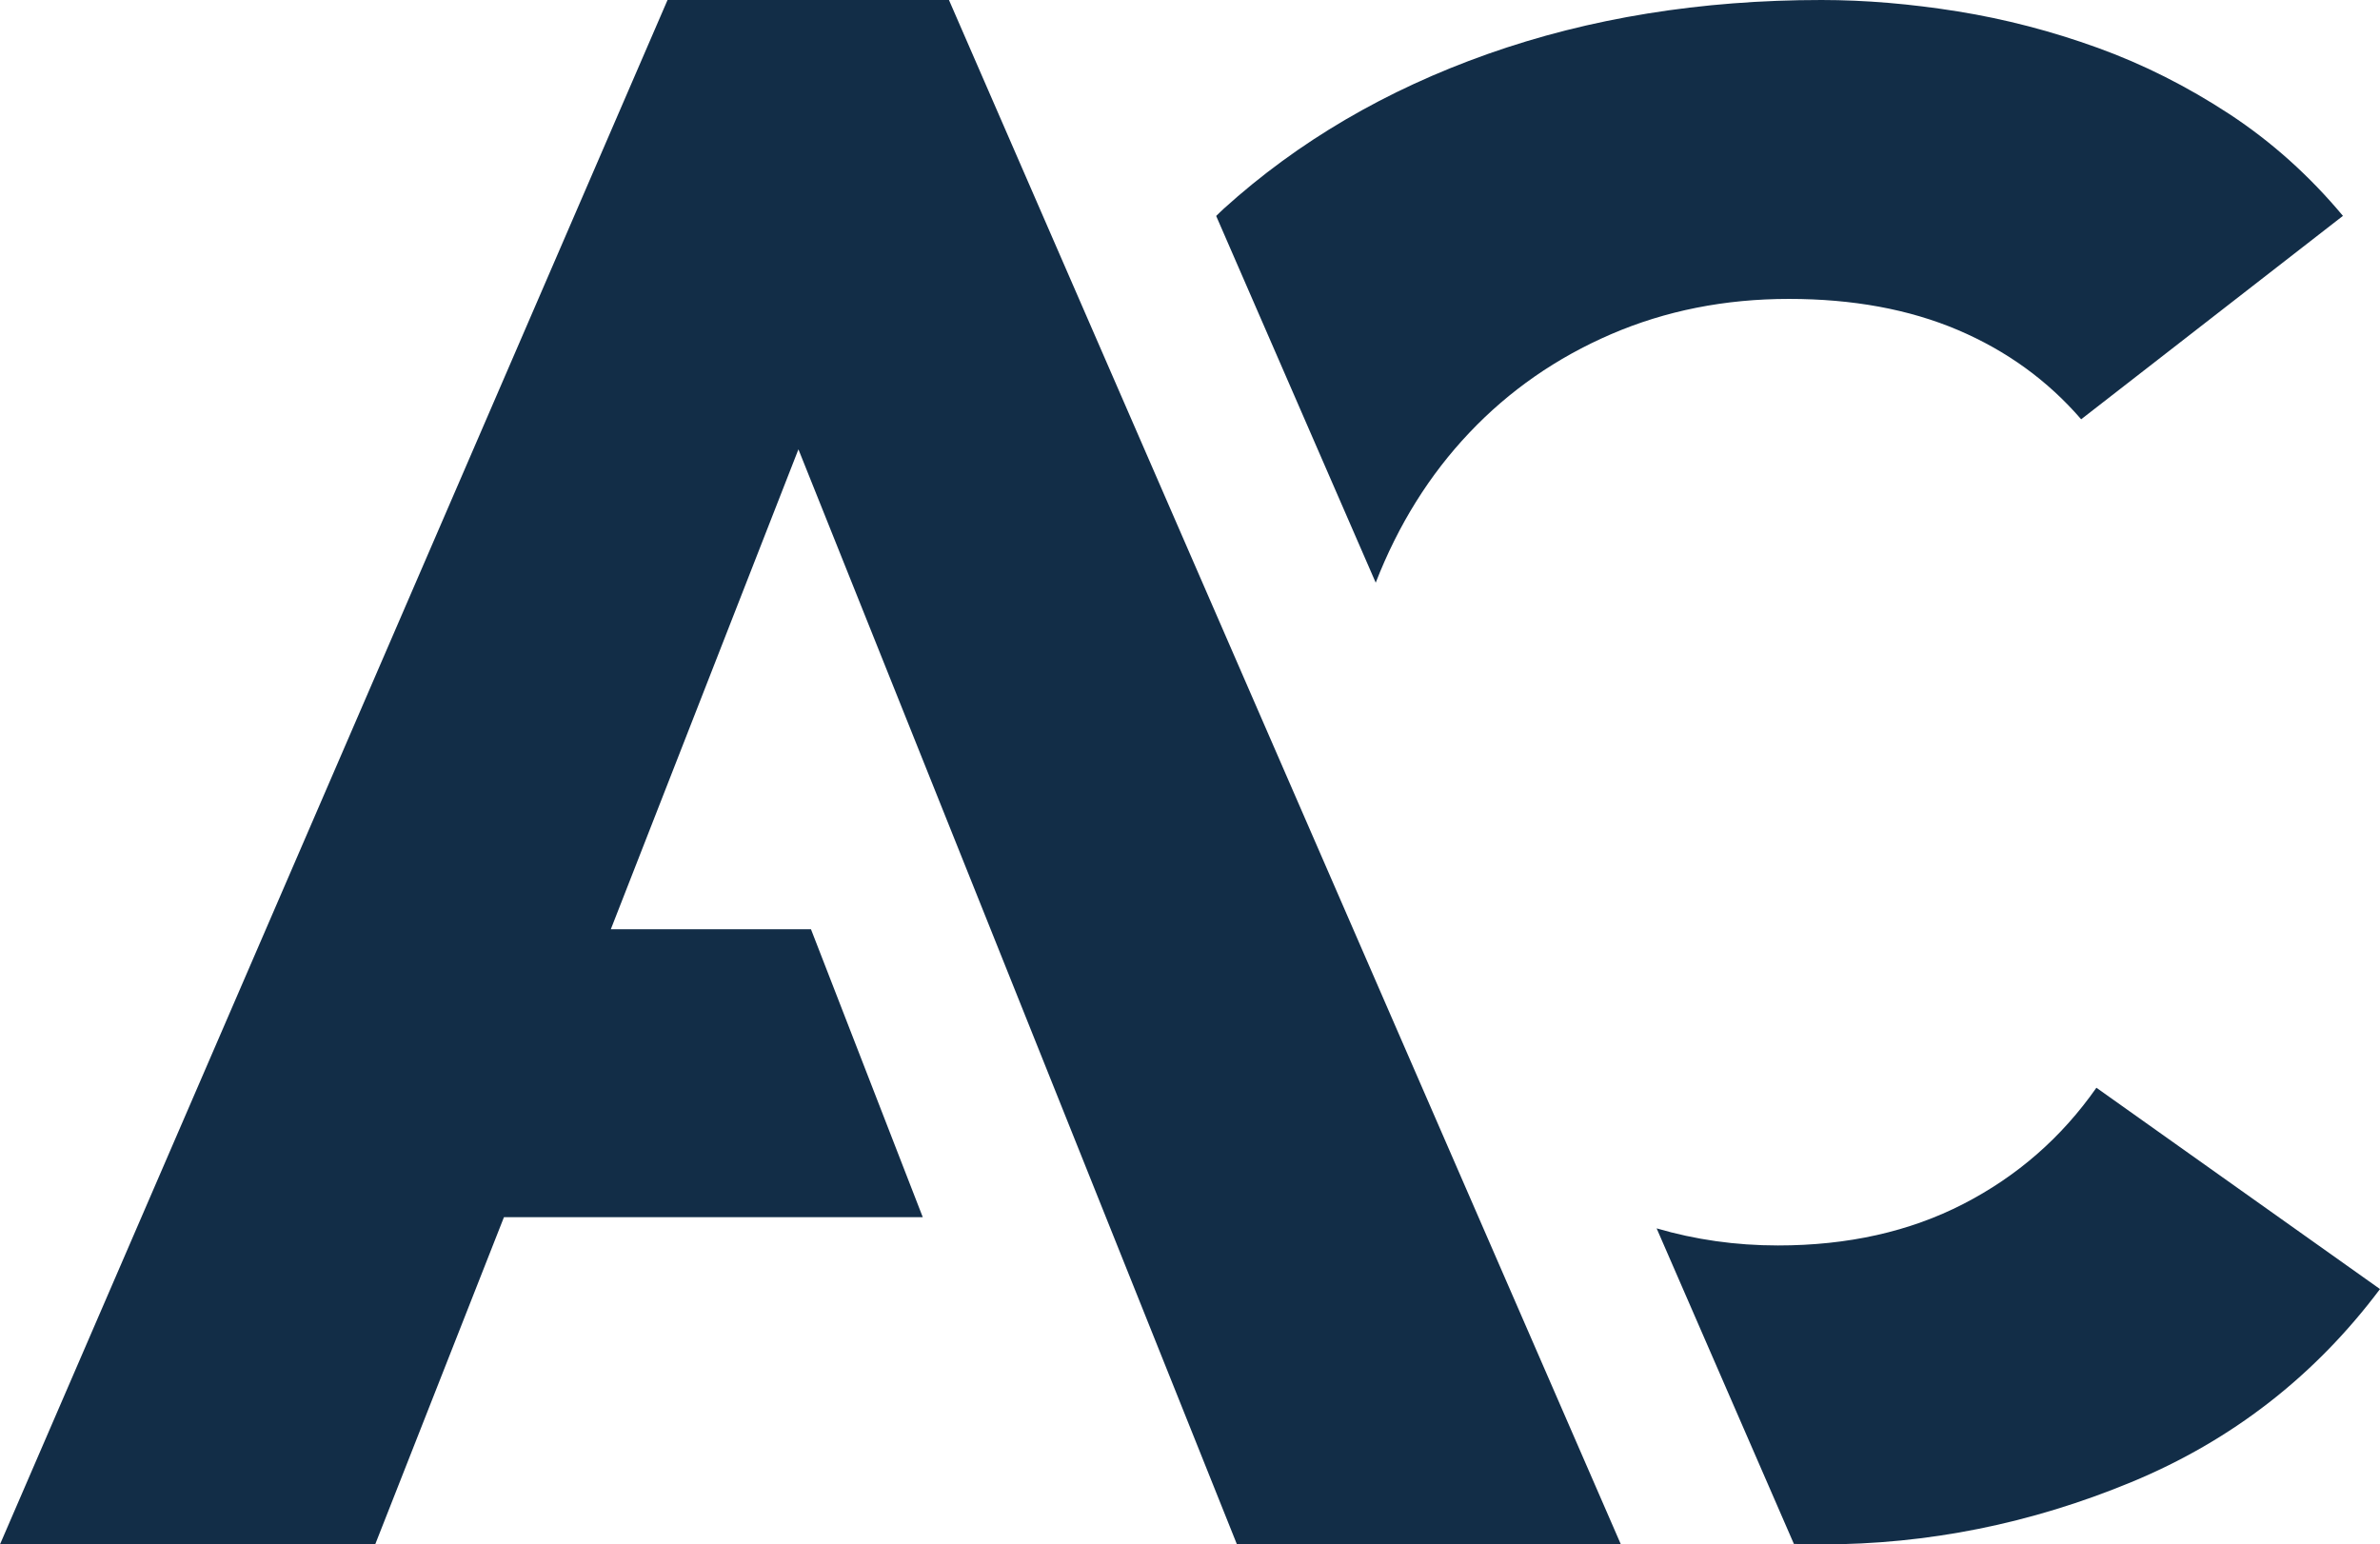
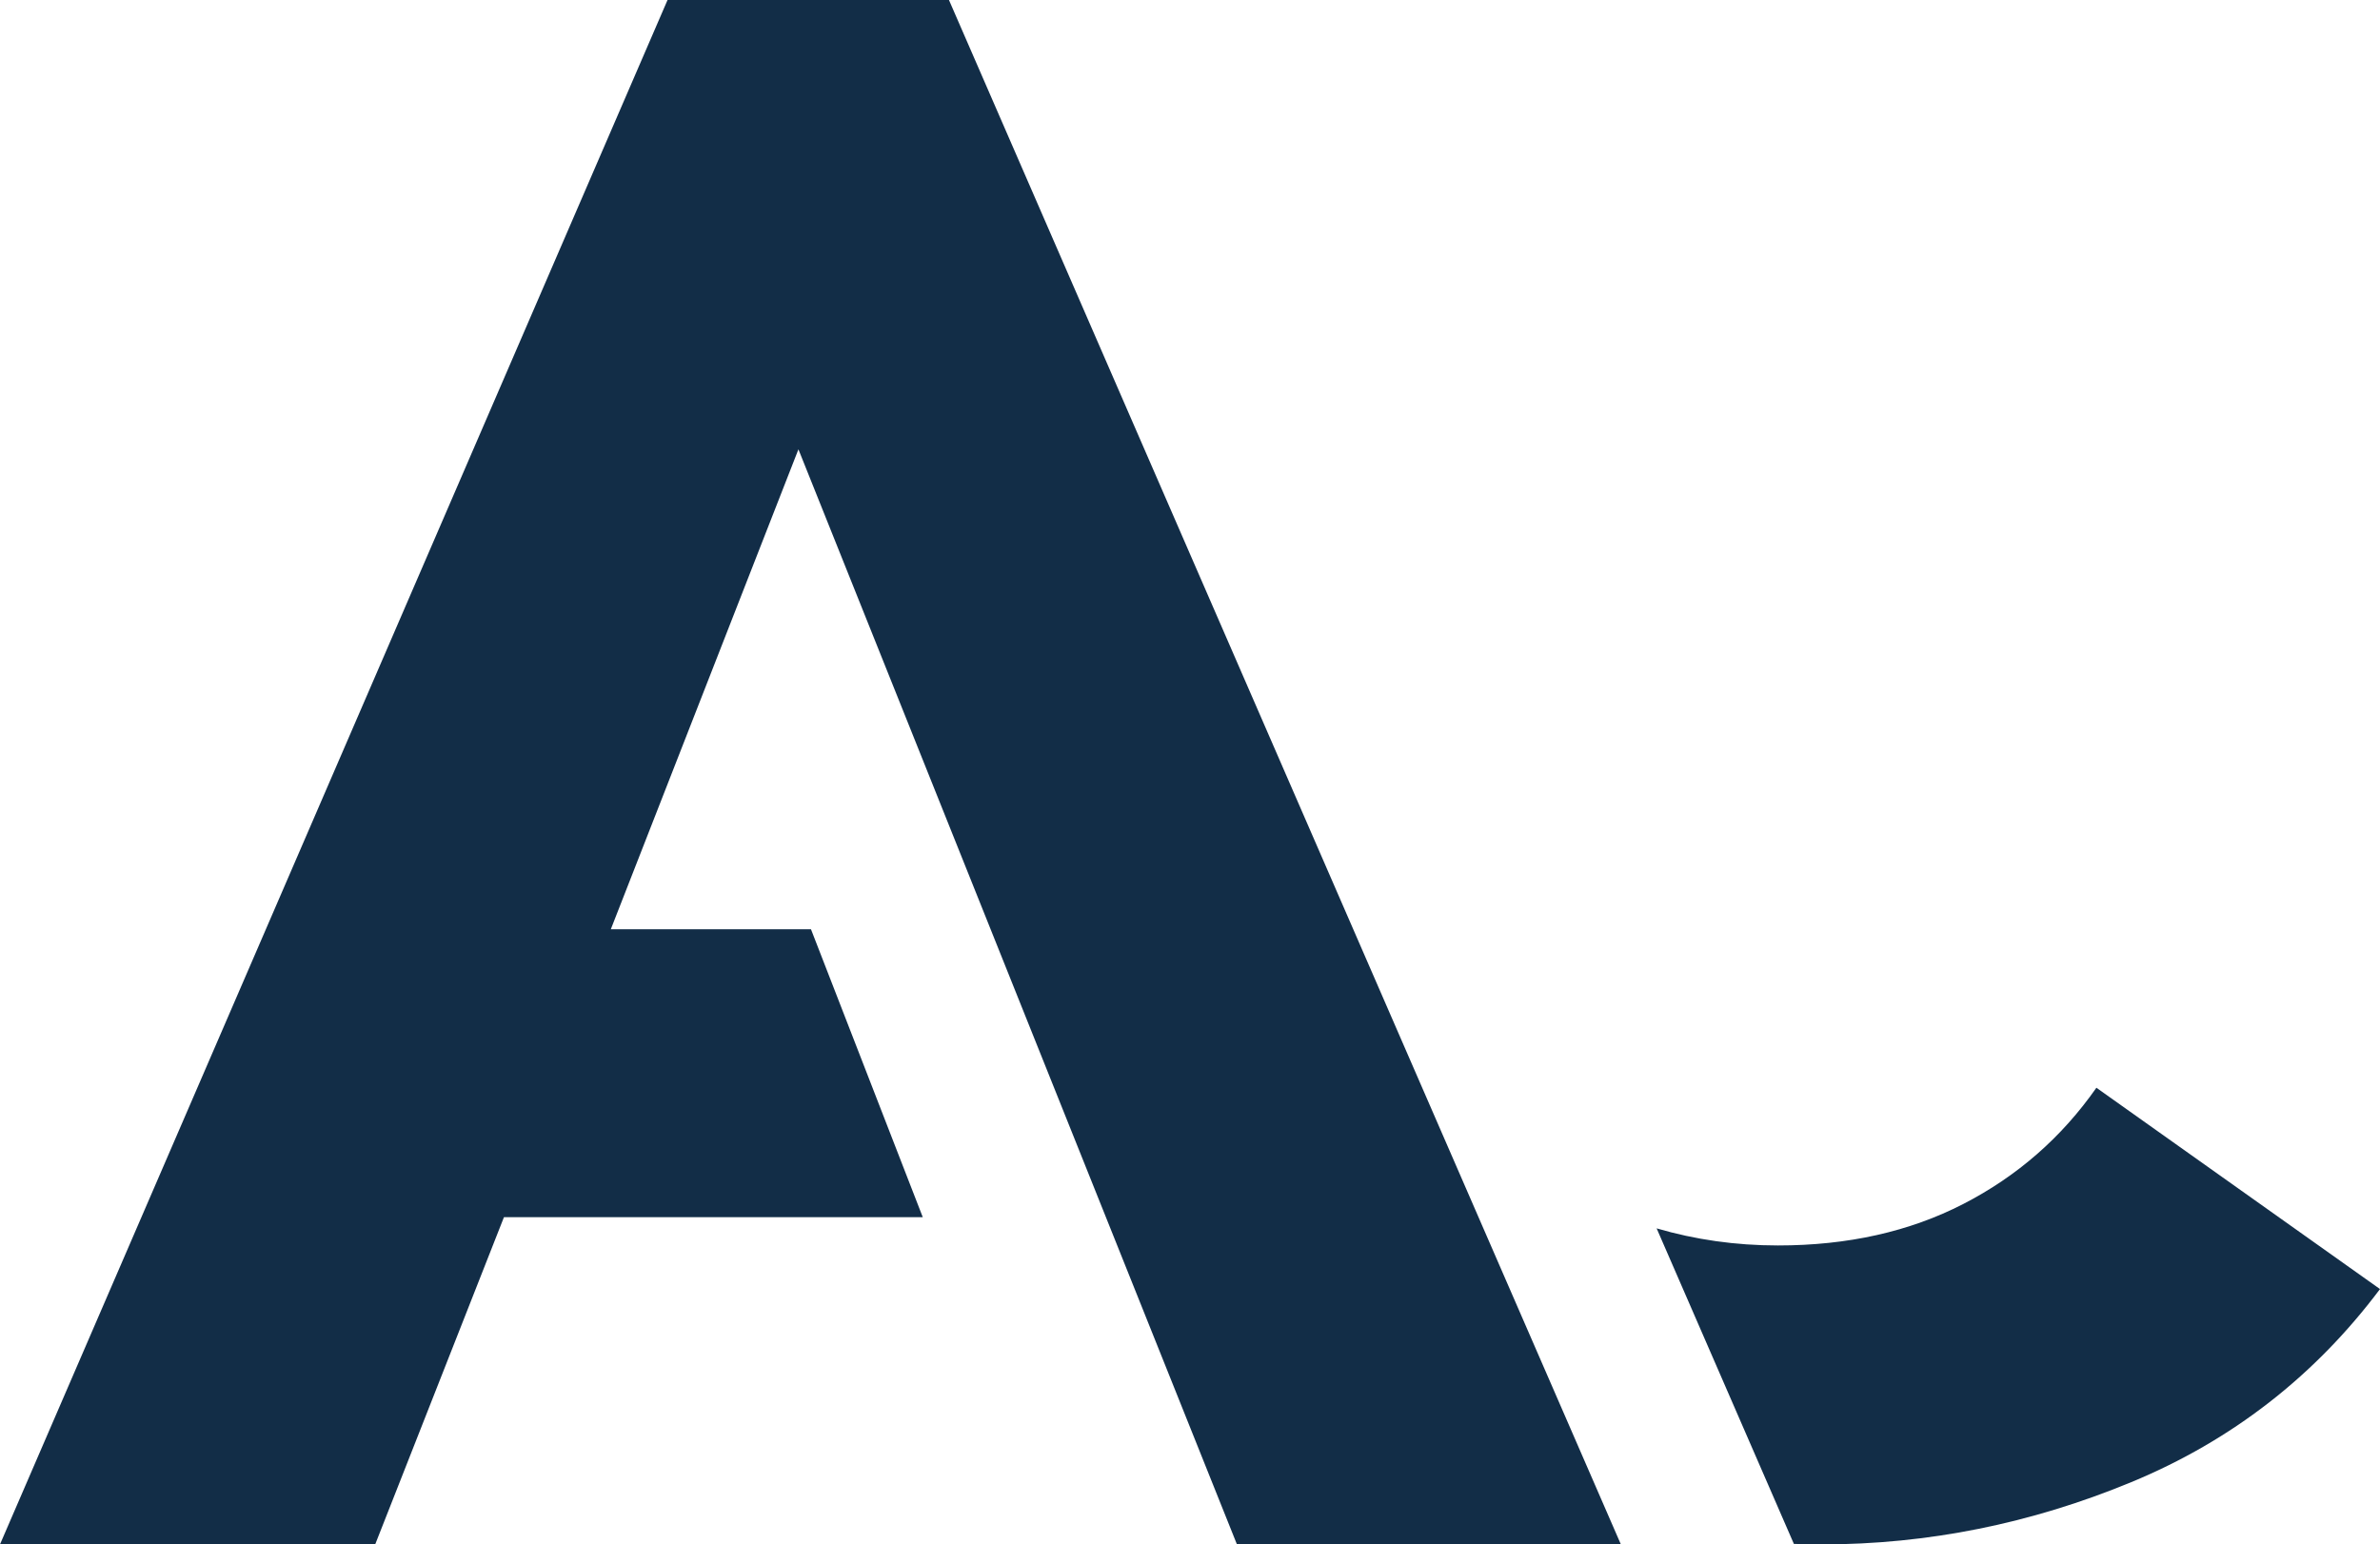
<svg xmlns="http://www.w3.org/2000/svg" id="Calque_2" data-name="Calque 2" viewBox="0 0 512.41 332.53">
  <defs>
    <style>
      .cls-1 {
        fill: #122d47;
        stroke-width: 0px;
      }
    </style>
  </defs>
  <g id="Calque_1-2" data-name="Calque 1">
    <g>
-       <path class="cls-1" d="m316.33,93.19c8.61-9.09,18.78-16.16,30.53-21.23,11.74-5.06,24.5-7.6,38.28-7.6s25.91,2.24,36.4,6.7c10.49,4.47,19.33,10.88,26.53,19.22l56.36-43.8c-7.21-8.64-15.35-15.94-24.42-21.9-9.09-5.96-18.55-10.73-28.42-14.3-9.86-3.57-19.89-6.18-30.06-7.82-10.18-1.63-19.96-2.46-29.35-2.46-25.99,0-49.95,3.88-71.86,11.62-21.92,7.75-40.86,18.85-56.83,33.3-.57.51-1.1,1.06-1.65,1.58l34.35,78.96c4.85-12.46,11.56-23.21,20.14-32.27Z" />
      <path class="cls-1" d="m451.36,234.2c-7.51,10.73-17.07,19.07-28.65,25.03-11.59,5.97-24.89,8.94-39.92,8.94-9.13,0-17.83-1.25-26.12-3.68l29.55,67.94c1.98.05,3.96.11,5.96.11,22.85,0,45.09-4.47,66.69-13.41,21.6-8.94,39.45-22.79,53.54-41.57l-61.06-43.35Z" />
      <polygon class="cls-1" points="143.72 0 0 332.53 80.78 332.53 108.5 262.08 198.67 262.08 174.6 200.08 131.51 200.08 171.9 96.75 266.31 332.53 348.97 332.53 204.31 0 143.72 0" />
    </g>
  </g>
</svg>